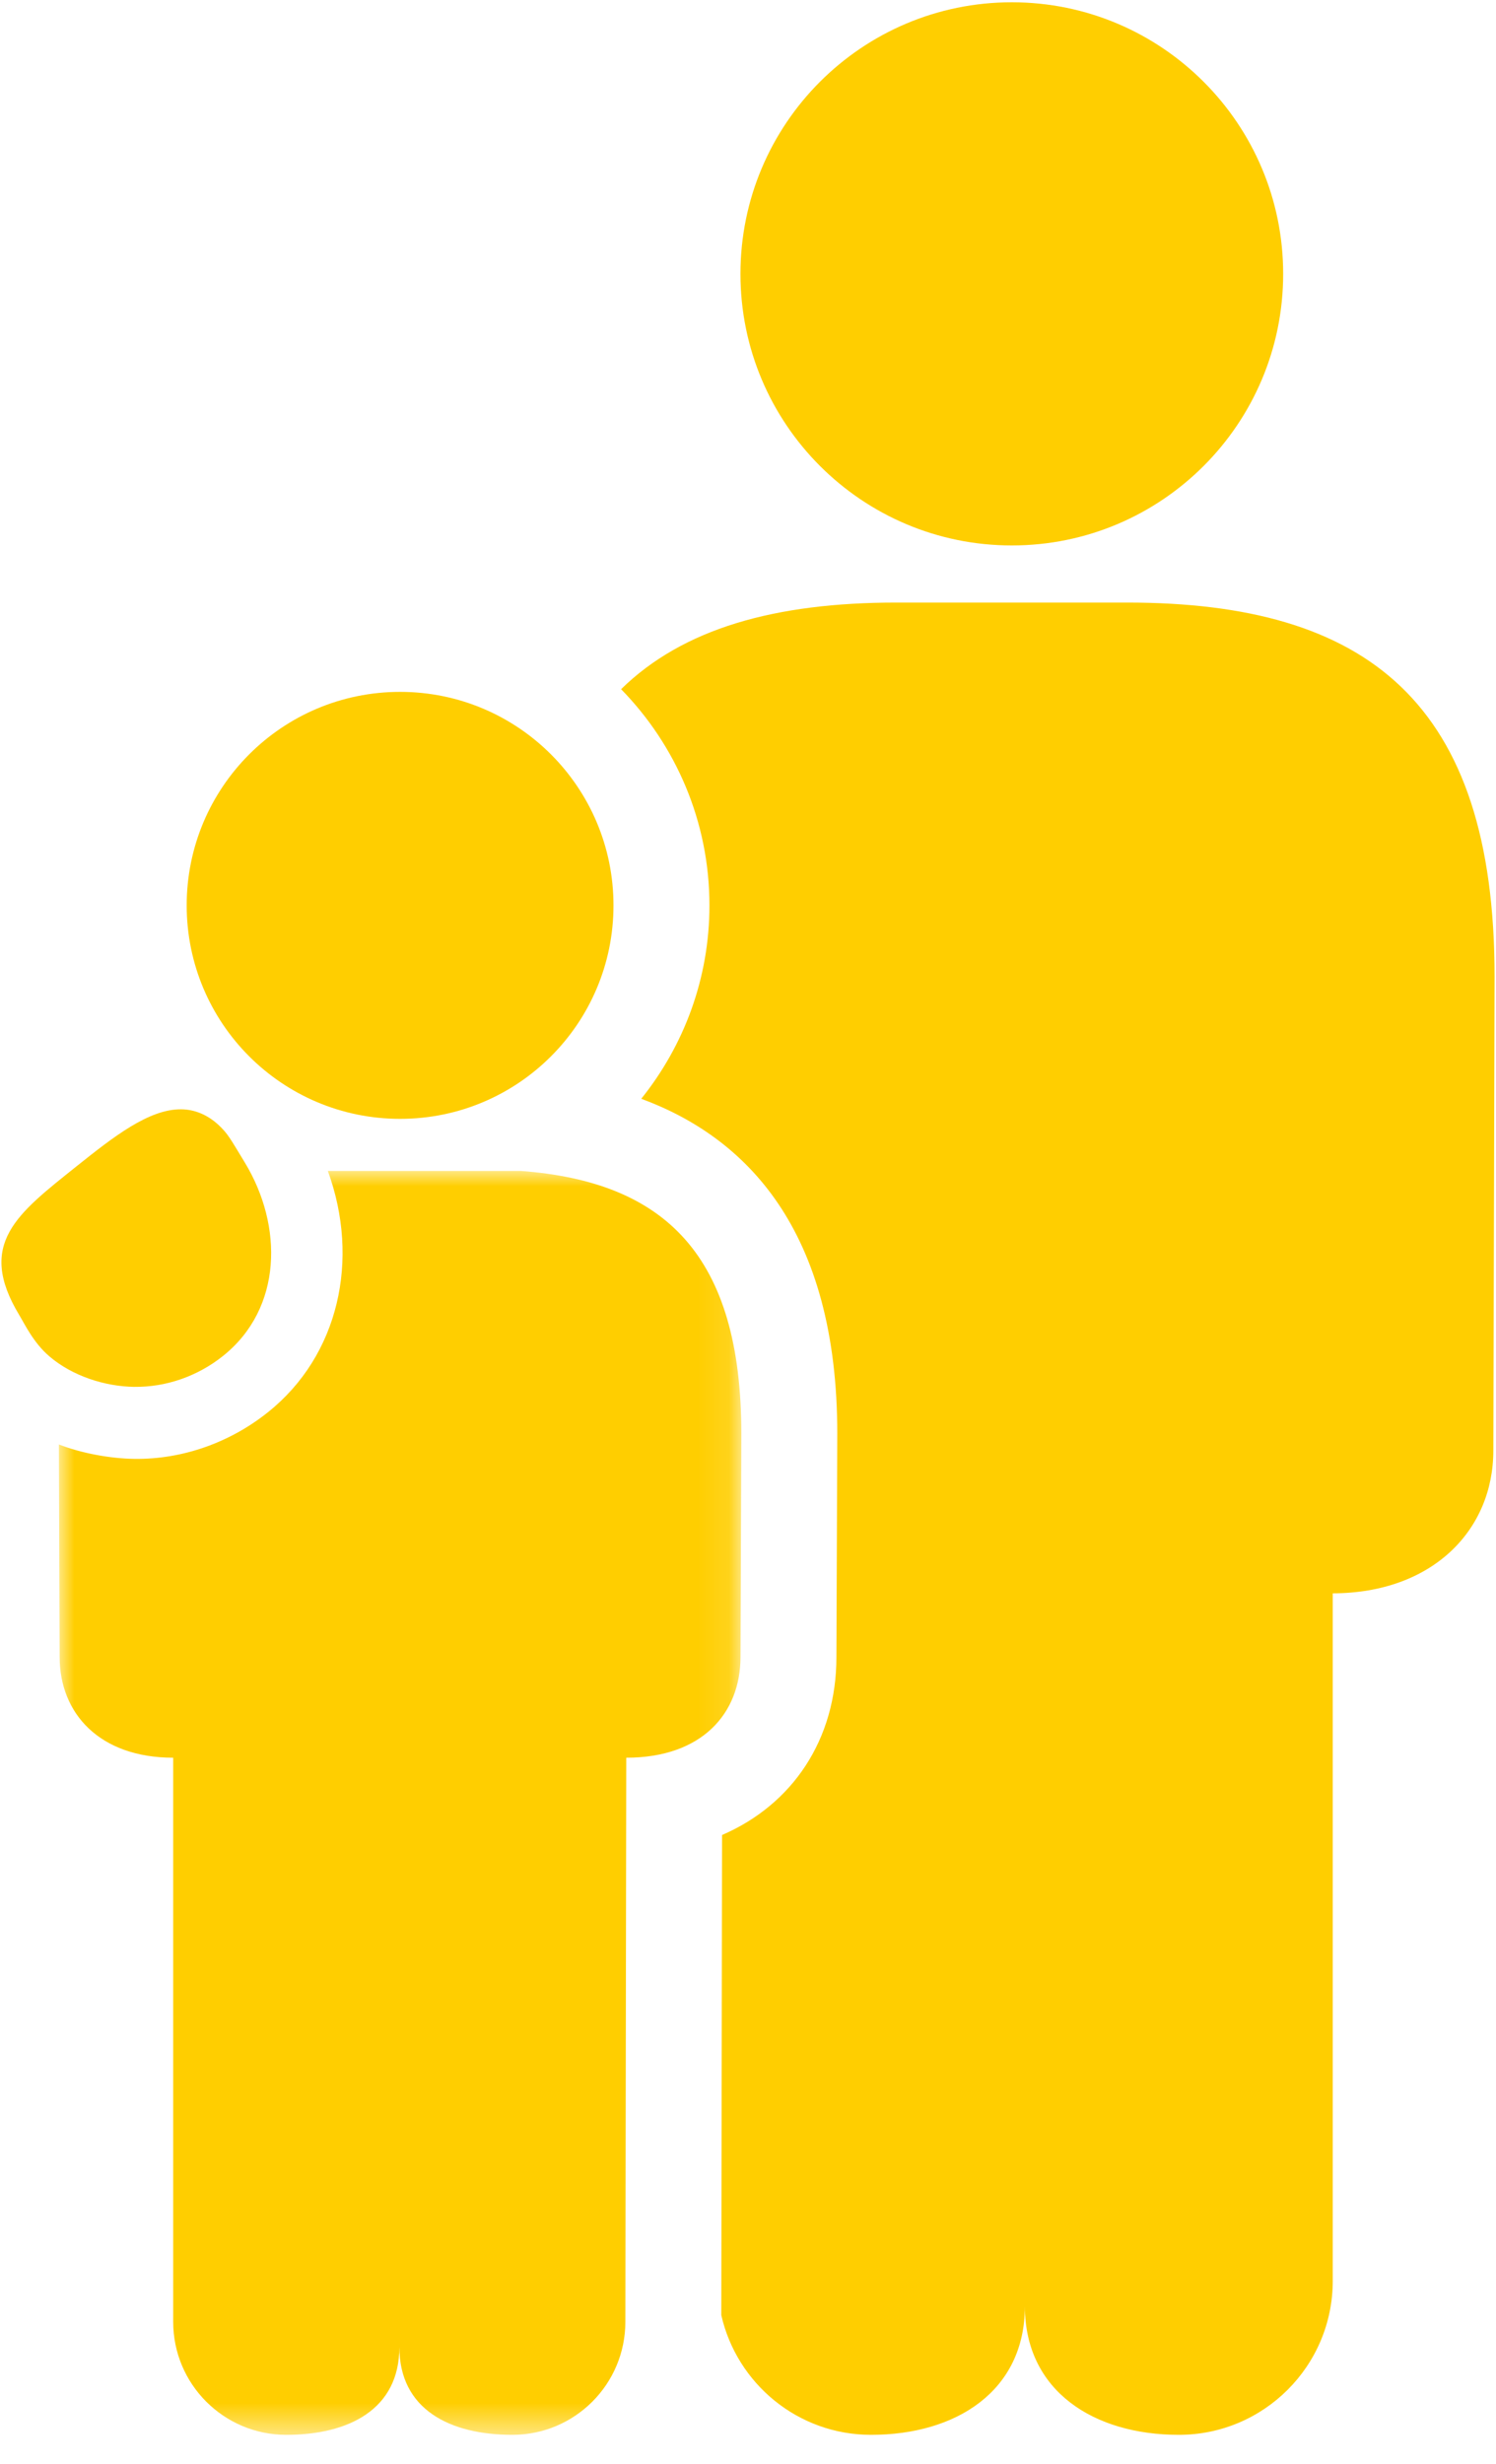
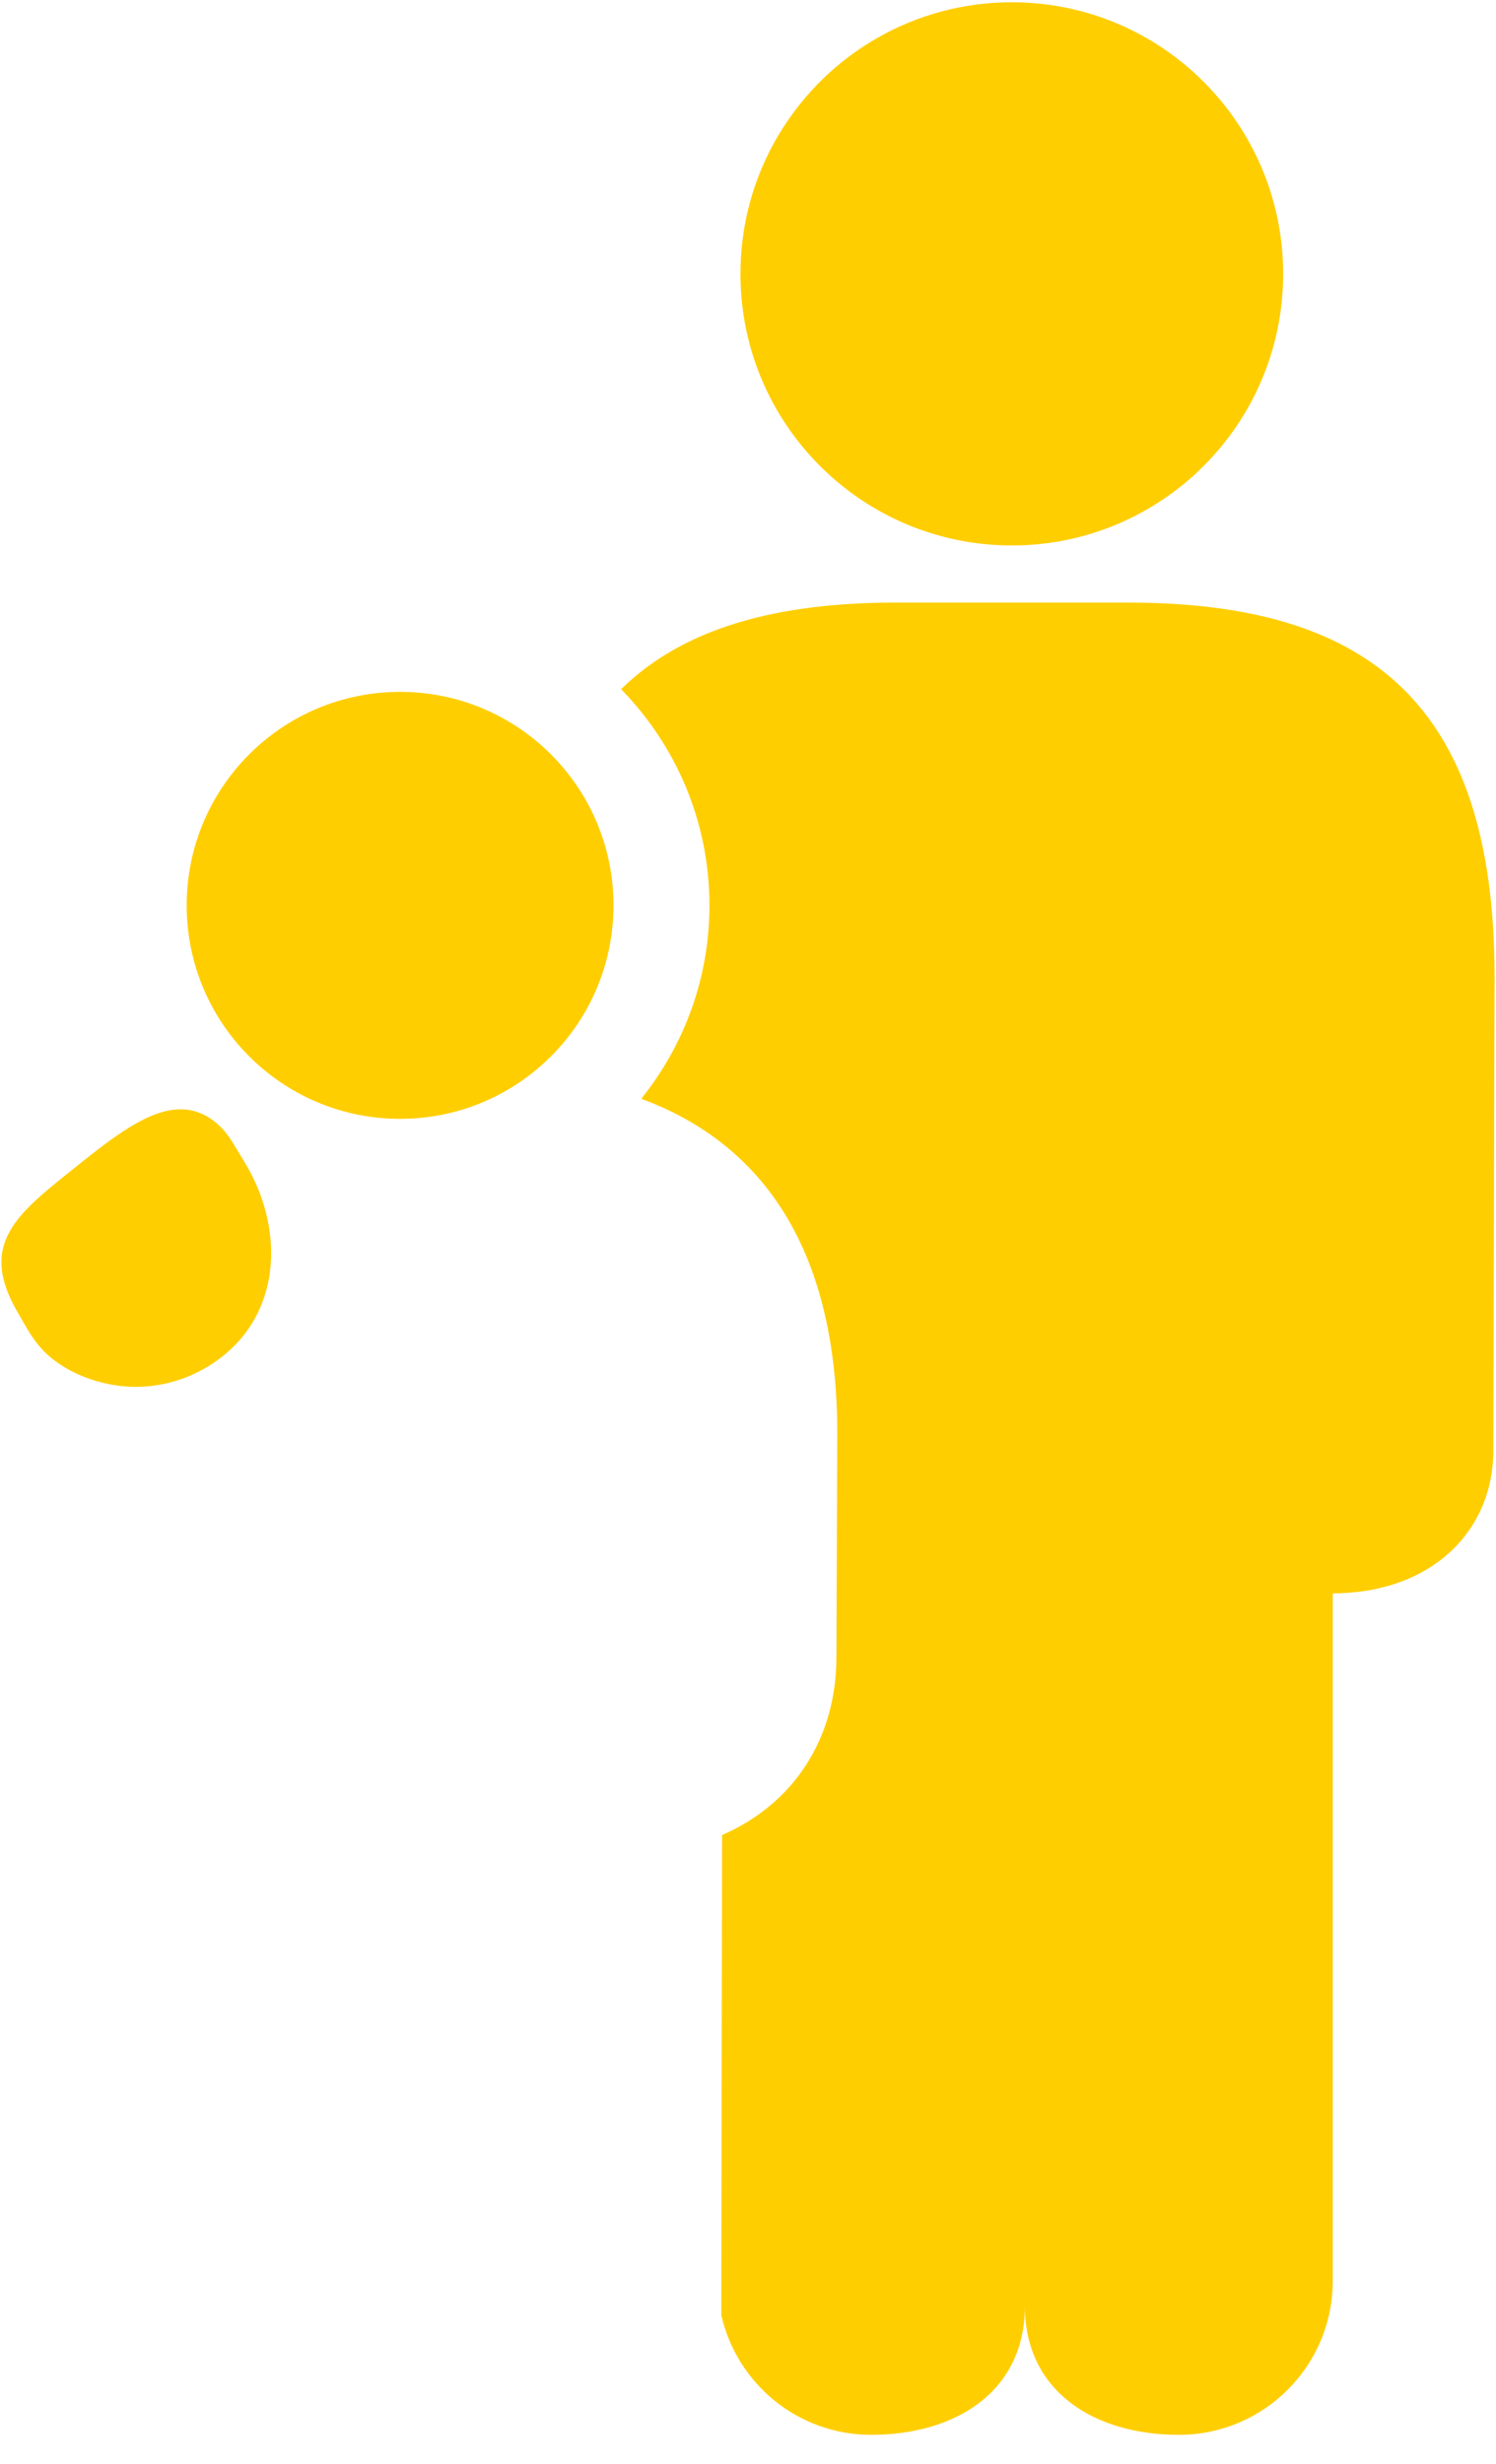
<svg xmlns="http://www.w3.org/2000/svg" height="79" viewBox="0 0 48 79" width="48">
  <mask id="a" fill="#fff">
-     <path d="m0 0h21.896v40.527h-21.896z" fill="#fff" fill-rule="evenodd" />
-   </mask>
+     </mask>
  <g fill="#ffce00" fill-rule="evenodd" transform="translate(.046 .073)">
    <path d="m36.118 19.248h-7.401c-3.894 0-6.851.833-8.835 2.778 1.751 1.79 2.835 4.236 2.835 6.933 0 2.346-.822 4.499-2.188 6.2 3.356 1.239 6.29 4.187 6.29 10.743l-.028 7.16c0 2.651-1.415 4.731-3.669 5.704l-.025 15.397c.5 2.195 2.458 3.837 4.806 3.837 2.725 0 4.935-1.399 4.935-4.125 0 2.725 2.216 4.125 4.94 4.125 2.725 0 4.938-2.208 4.938-4.934v-22.049c3.204-.008 5.152-2.03 5.152-4.575l.04-15.202c0-8.804-4.091-11.992-11.791-11.992" />
    <path d="m32.42 17.417c4.807 0 8.705-3.899 8.705-8.708 0-4.809-3.899-8.709-8.705-8.709-4.811 0-8.708 3.899-8.708 8.709 0 4.809 3.897 8.708 8.708 8.708" />
-     <path d="m21.896 8.422c0-5.72-2.451-8.077-7.076-8.422h-6.191c1.04 2.851.348 5.921-1.917 7.733-1.208.968-2.729 1.518-4.285 1.5-.787-.01-1.715-.184-2.427-.462l.024 6.818c0 1.795 1.269 3.226 3.643 3.226v18.088c0 2.002 1.625 3.624 3.627 3.624 2.002 0 3.63-.813 3.63-2.815 0 2.002 1.622 2.815 3.625 2.815 2.003 0 3.626-1.622 3.626-3.624l.029-18.088c2.441 0 3.665-1.431 3.665-3.226z" mask="url(#a)" transform="translate(1.844 37.473)" />
    <path d="m4.271 44.396c.998.012 2.014-.331 2.842-.993 1.904-1.523 1.934-4.168.691-6.208-.457-.75-.532-.909-.835-1.193-.369-.343-.787-.5-1.195-.505-1.036-.013-2.169.873-3.362 1.826-1.904 1.523-3.218 2.484-1.843 4.767.169.276.453.889.97 1.329.734.628 1.777.966 2.733.978" />
    <path d="m12.791 35.803c3.783 0 6.847-3.064 6.847-6.844 0-3.783-3.064-6.847-6.847-6.847-3.784 0-6.847 3.063-6.847 6.847 0 3.78 3.064 6.844 6.847 6.844" />
  </g>
</svg>